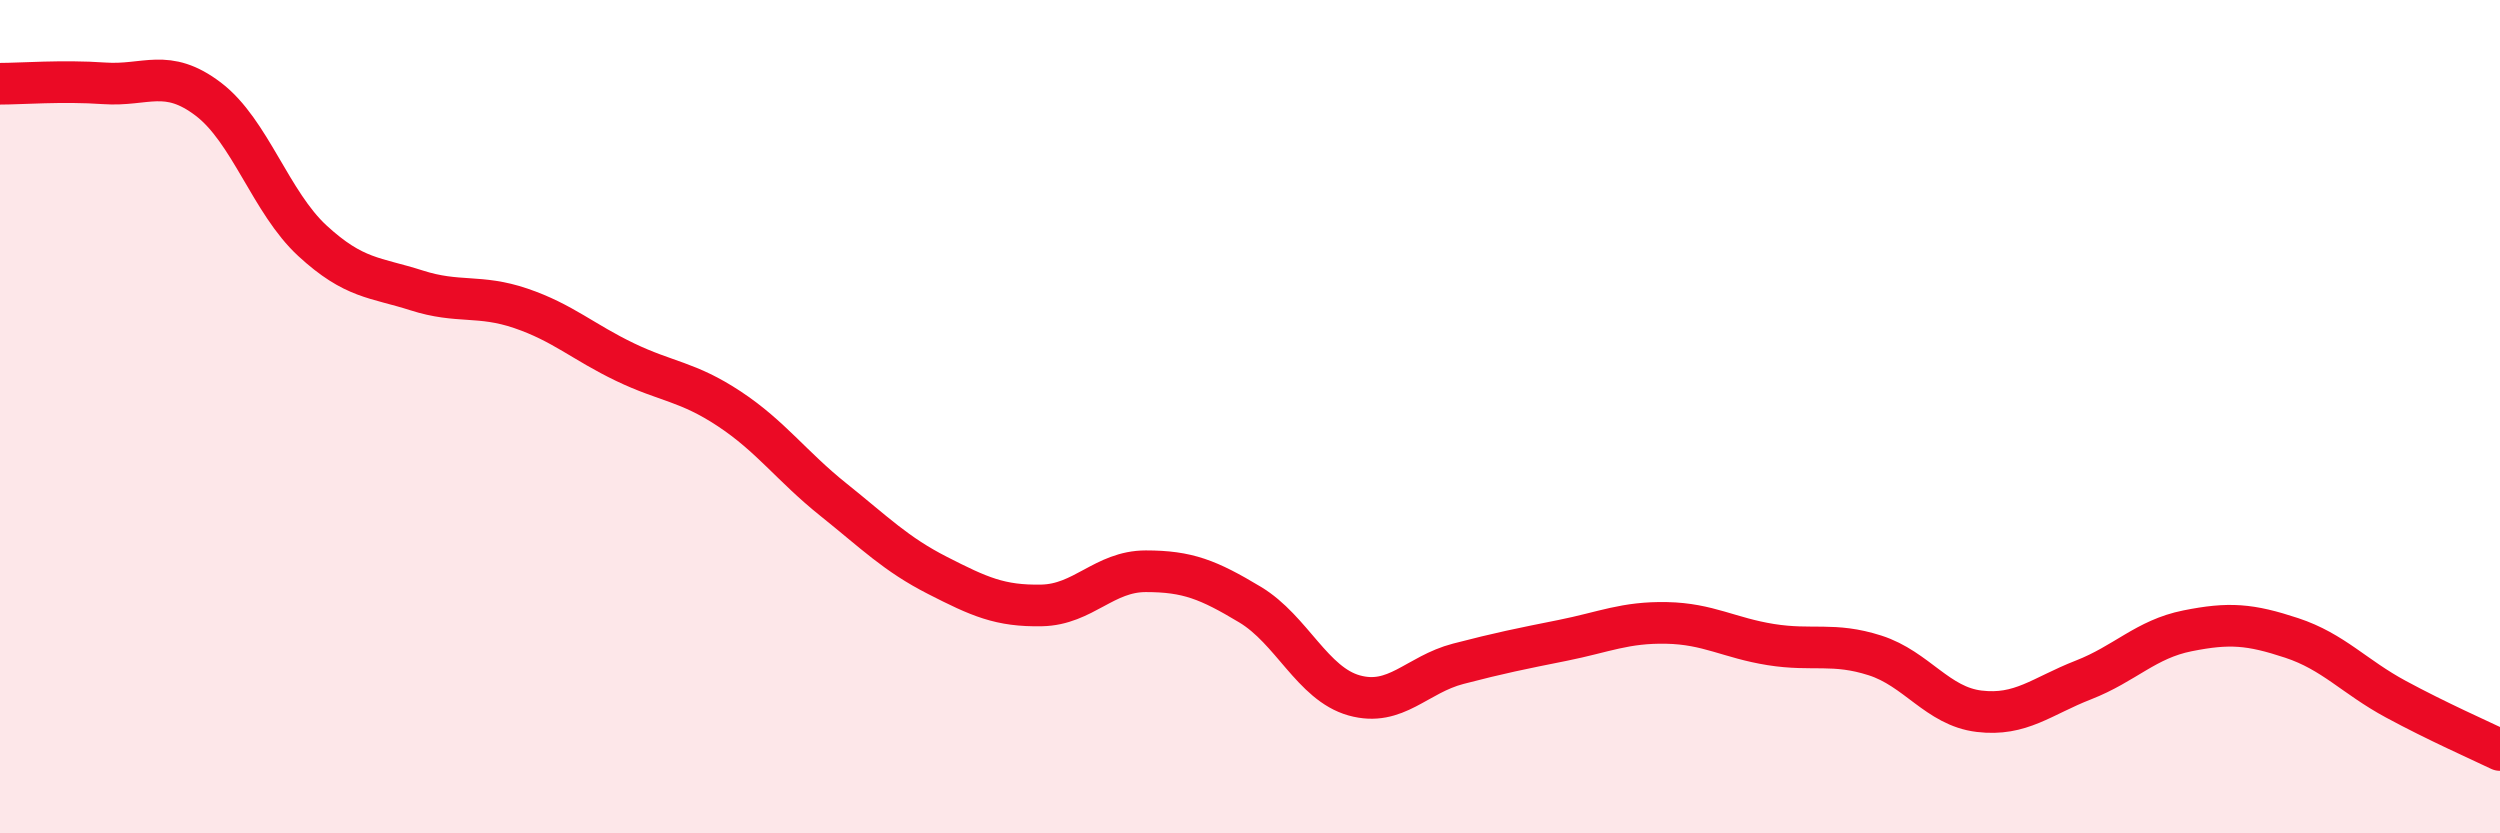
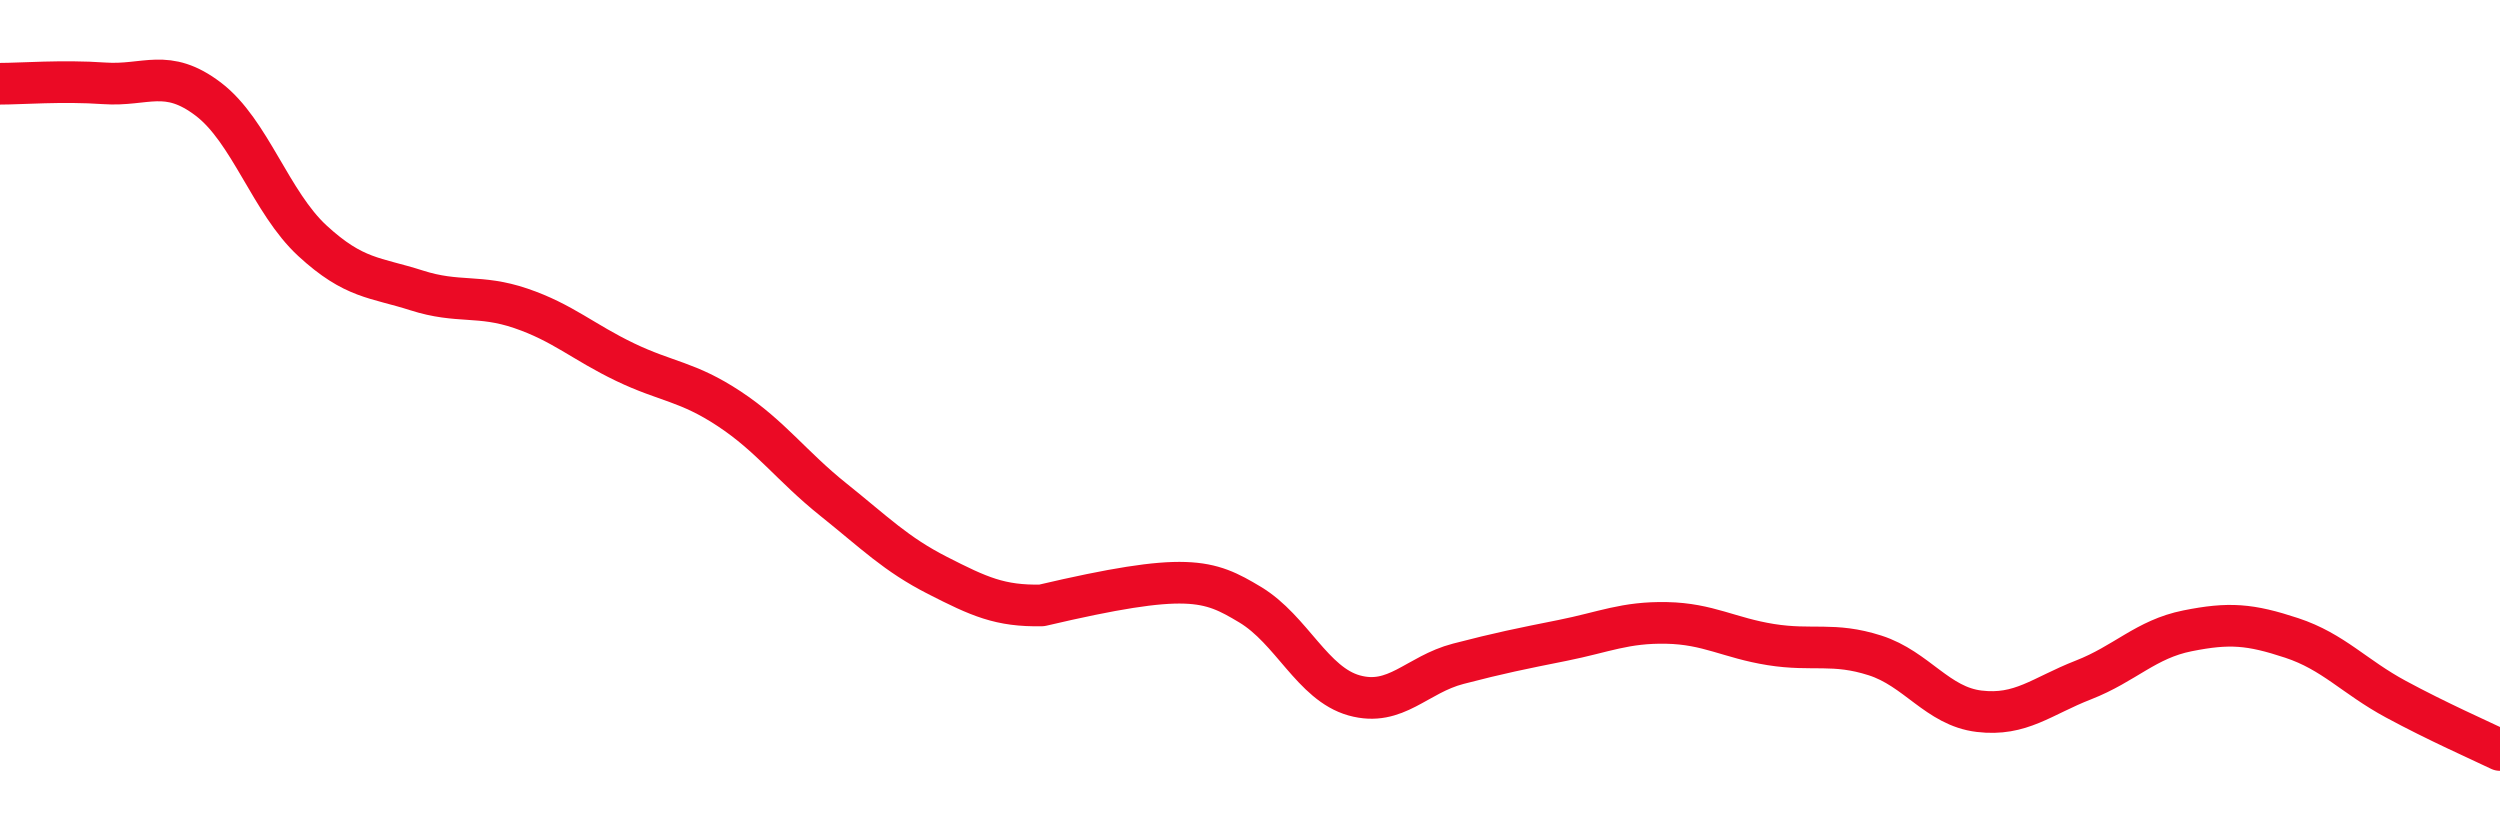
<svg xmlns="http://www.w3.org/2000/svg" width="60" height="20" viewBox="0 0 60 20">
-   <path d="M 0,2.01 C 0.5,2.01 1.5,1.93 2.5,2 C 3.5,2.07 4,1.62 5,2.38 C 6,3.14 6.5,4.86 7.5,5.78 C 8.5,6.7 9,6.65 10,6.97 C 11,7.29 11.5,7.06 12.5,7.4 C 13.5,7.74 14,8.21 15,8.69 C 16,9.17 16.5,9.15 17.5,9.81 C 18.5,10.47 19,11.19 20,11.99 C 21,12.79 21.5,13.3 22.5,13.81 C 23.5,14.32 24,14.55 25,14.53 C 26,14.51 26.5,13.71 27.5,13.71 C 28.5,13.71 29,13.91 30,14.51 C 31,15.11 31.5,16.41 32.5,16.69 C 33.5,16.97 34,16.19 35,15.93 C 36,15.67 36.5,15.57 37.5,15.37 C 38.5,15.17 39,14.93 40,14.95 C 41,14.97 41.5,15.31 42.5,15.47 C 43.5,15.63 44,15.41 45,15.73 C 46,16.05 46.5,16.95 47.5,17.07 C 48.5,17.19 49,16.71 50,16.32 C 51,15.93 51.5,15.34 52.5,15.14 C 53.5,14.94 54,14.98 55,15.31 C 56,15.64 56.5,16.24 57.5,16.78 C 58.5,17.32 59.5,17.76 60,18L60 20L0 20Z" fill="#EB0A25" opacity="0.1" stroke-linecap="round" stroke-linejoin="round" />
-   <path d="M 0,2.01 C 0.5,2.01 1.5,1.93 2.5,2 C 3.5,2.07 4,1.62 5,2.38 C 6,3.14 6.5,4.86 7.5,5.78 C 8.5,6.7 9,6.65 10,6.97 C 11,7.29 11.5,7.06 12.5,7.4 C 13.5,7.74 14,8.21 15,8.69 C 16,9.17 16.5,9.15 17.5,9.81 C 18.5,10.47 19,11.19 20,11.99 C 21,12.79 21.5,13.3 22.5,13.81 C 23.5,14.32 24,14.55 25,14.53 C 26,14.51 26.5,13.71 27.5,13.71 C 28.5,13.71 29,13.91 30,14.51 C 31,15.11 31.5,16.41 32.5,16.69 C 33.5,16.97 34,16.19 35,15.93 C 36,15.67 36.5,15.57 37.5,15.37 C 38.5,15.17 39,14.93 40,14.95 C 41,14.97 41.5,15.31 42.5,15.47 C 43.5,15.63 44,15.41 45,15.73 C 46,16.05 46.5,16.95 47.5,17.07 C 48.5,17.19 49,16.71 50,16.32 C 51,15.93 51.5,15.34 52.5,15.14 C 53.5,14.94 54,14.98 55,15.31 C 56,15.64 56.5,16.24 57.5,16.78 C 58.5,17.32 59.5,17.76 60,18" stroke="#EB0A25" stroke-width="1" fill="none" stroke-linecap="round" stroke-linejoin="round" />
+   <path d="M 0,2.01 C 0.5,2.01 1.5,1.93 2.5,2 C 3.5,2.07 4,1.62 5,2.38 C 6,3.14 6.5,4.86 7.5,5.78 C 8.5,6.7 9,6.65 10,6.97 C 11,7.29 11.5,7.06 12.5,7.4 C 13.5,7.74 14,8.21 15,8.69 C 16,9.17 16.5,9.15 17.5,9.81 C 18.5,10.47 19,11.19 20,11.99 C 21,12.79 21.5,13.3 22.5,13.81 C 23.5,14.32 24,14.55 25,14.53 C 28.5,13.71 29,13.91 30,14.51 C 31,15.11 31.5,16.41 32.5,16.69 C 33.5,16.97 34,16.19 35,15.93 C 36,15.67 36.5,15.57 37.5,15.37 C 38.5,15.17 39,14.93 40,14.95 C 41,14.97 41.5,15.31 42.5,15.47 C 43.5,15.63 44,15.41 45,15.73 C 46,16.05 46.5,16.95 47.5,17.07 C 48.5,17.19 49,16.71 50,16.32 C 51,15.93 51.5,15.34 52.5,15.14 C 53.5,14.94 54,14.98 55,15.31 C 56,15.64 56.5,16.24 57.5,16.78 C 58.5,17.32 59.5,17.76 60,18" stroke="#EB0A25" stroke-width="1" fill="none" stroke-linecap="round" stroke-linejoin="round" />
</svg>